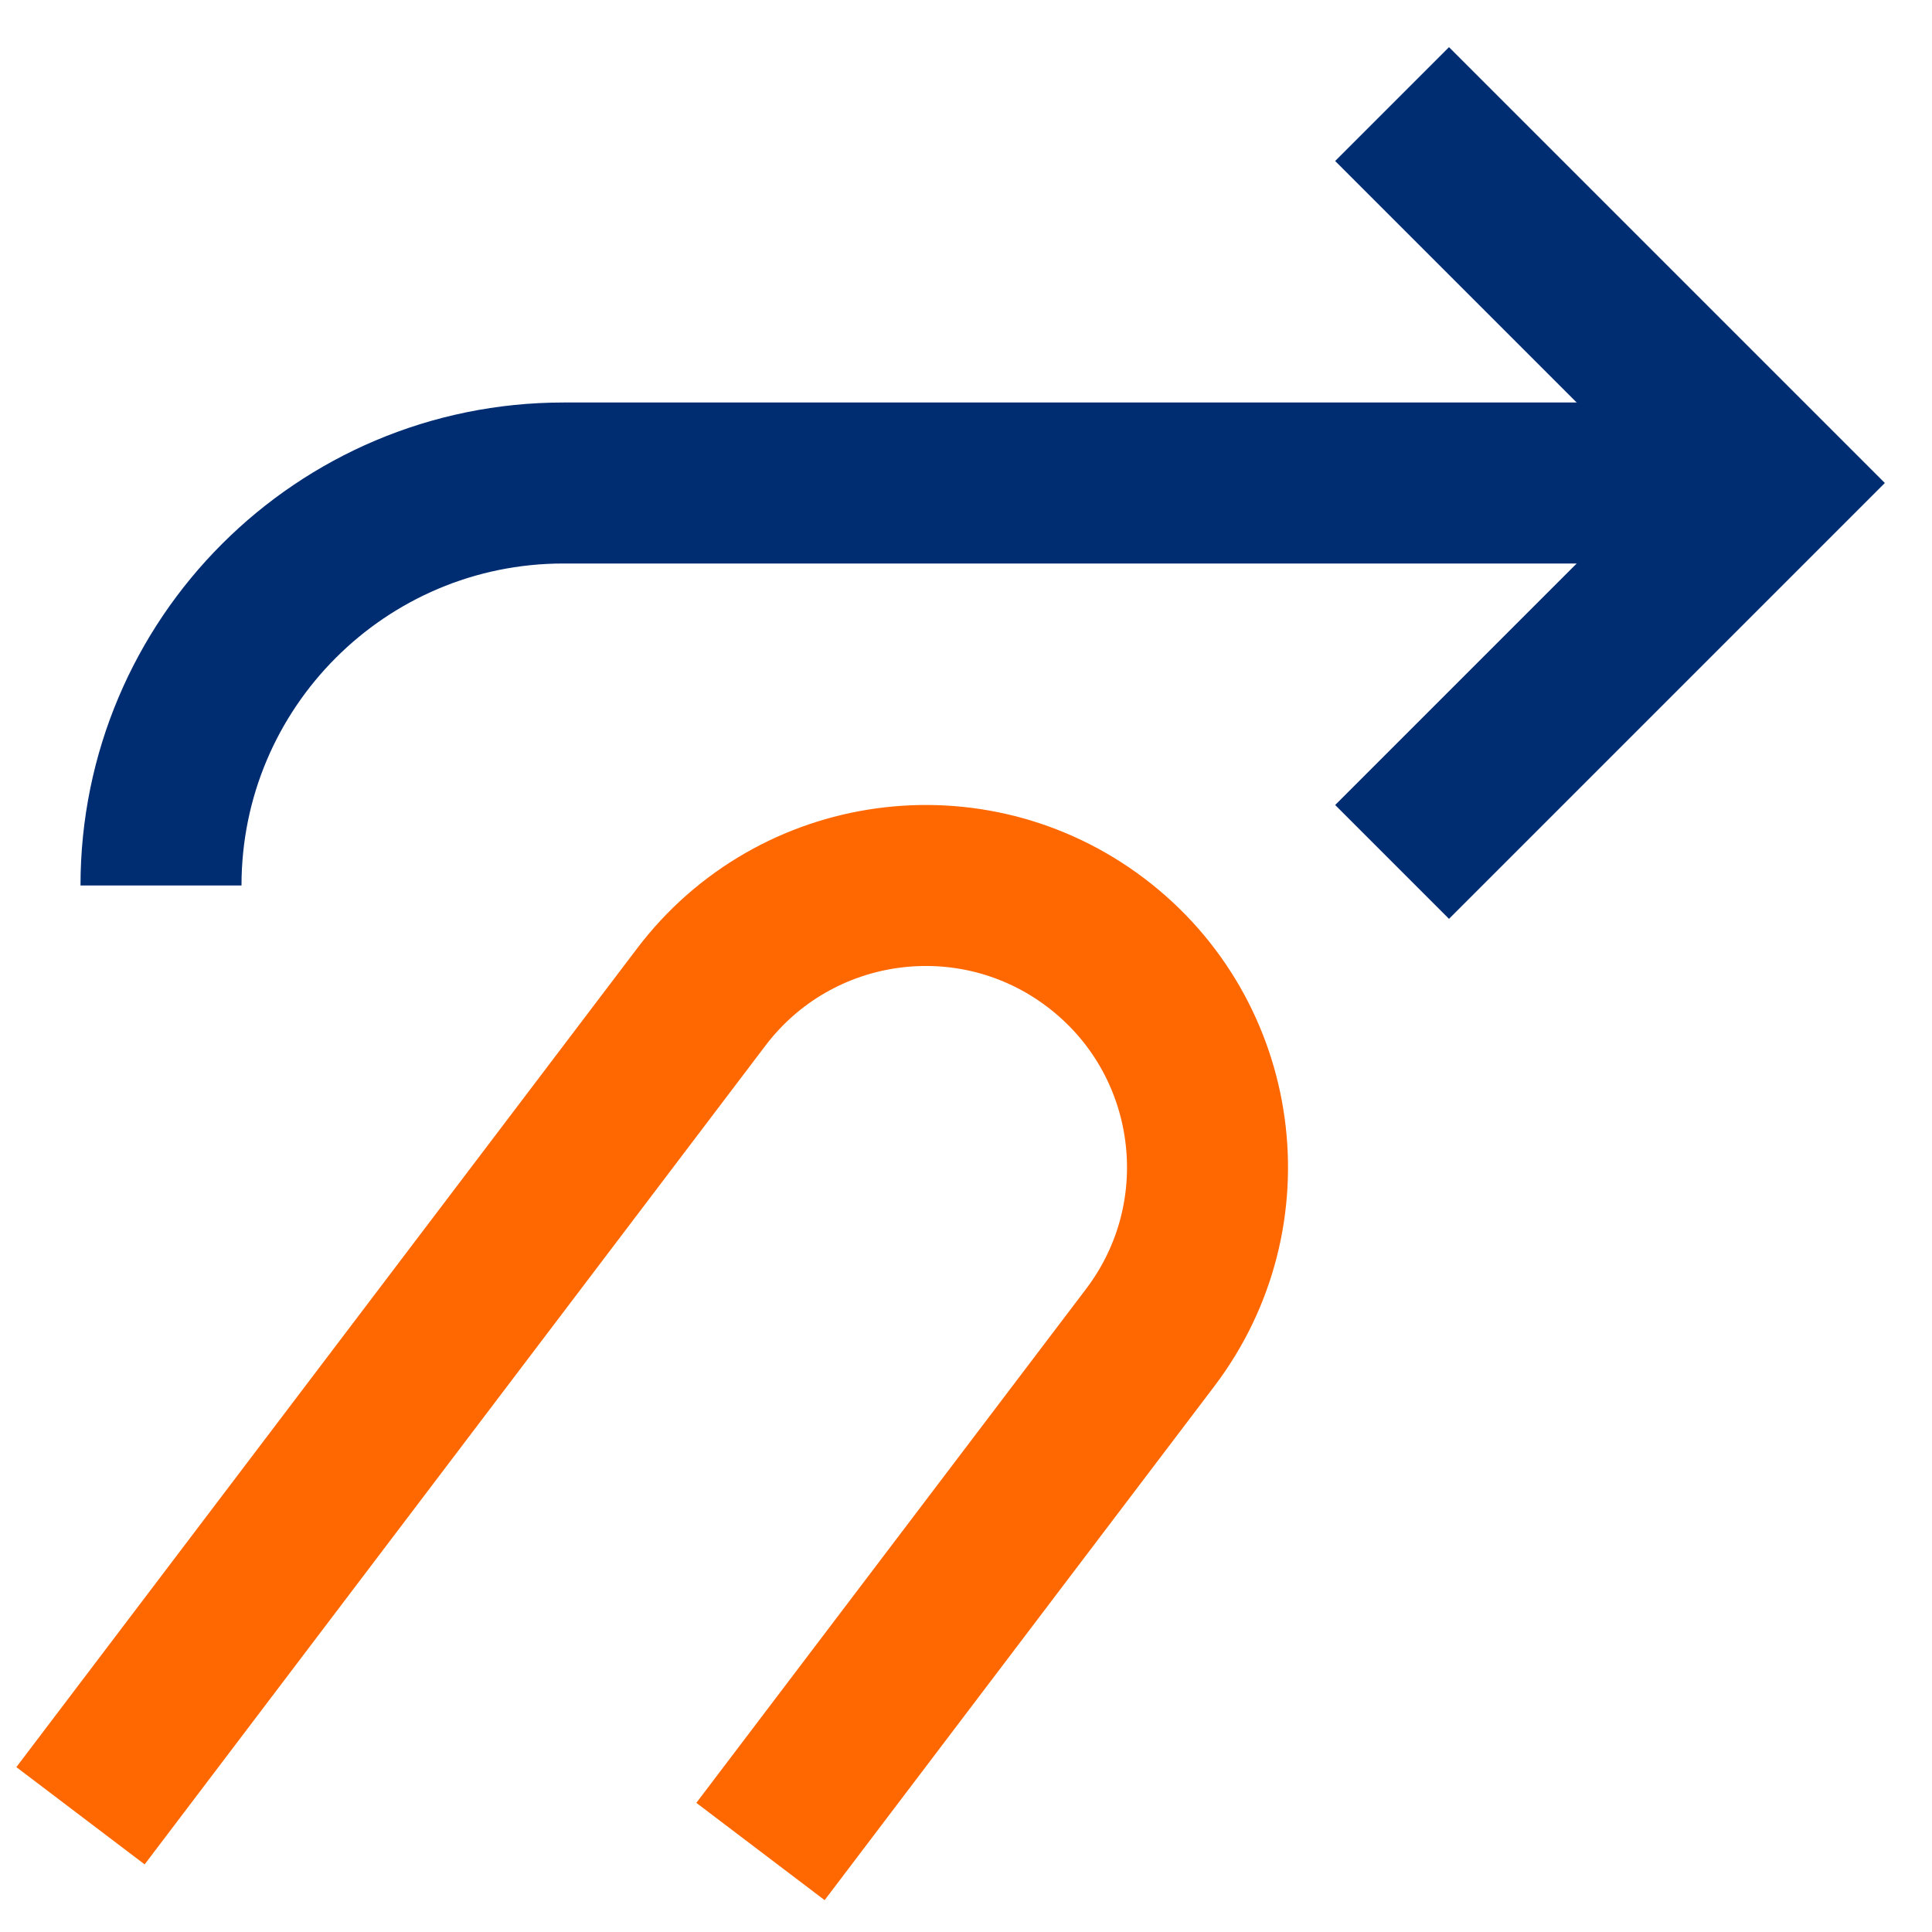
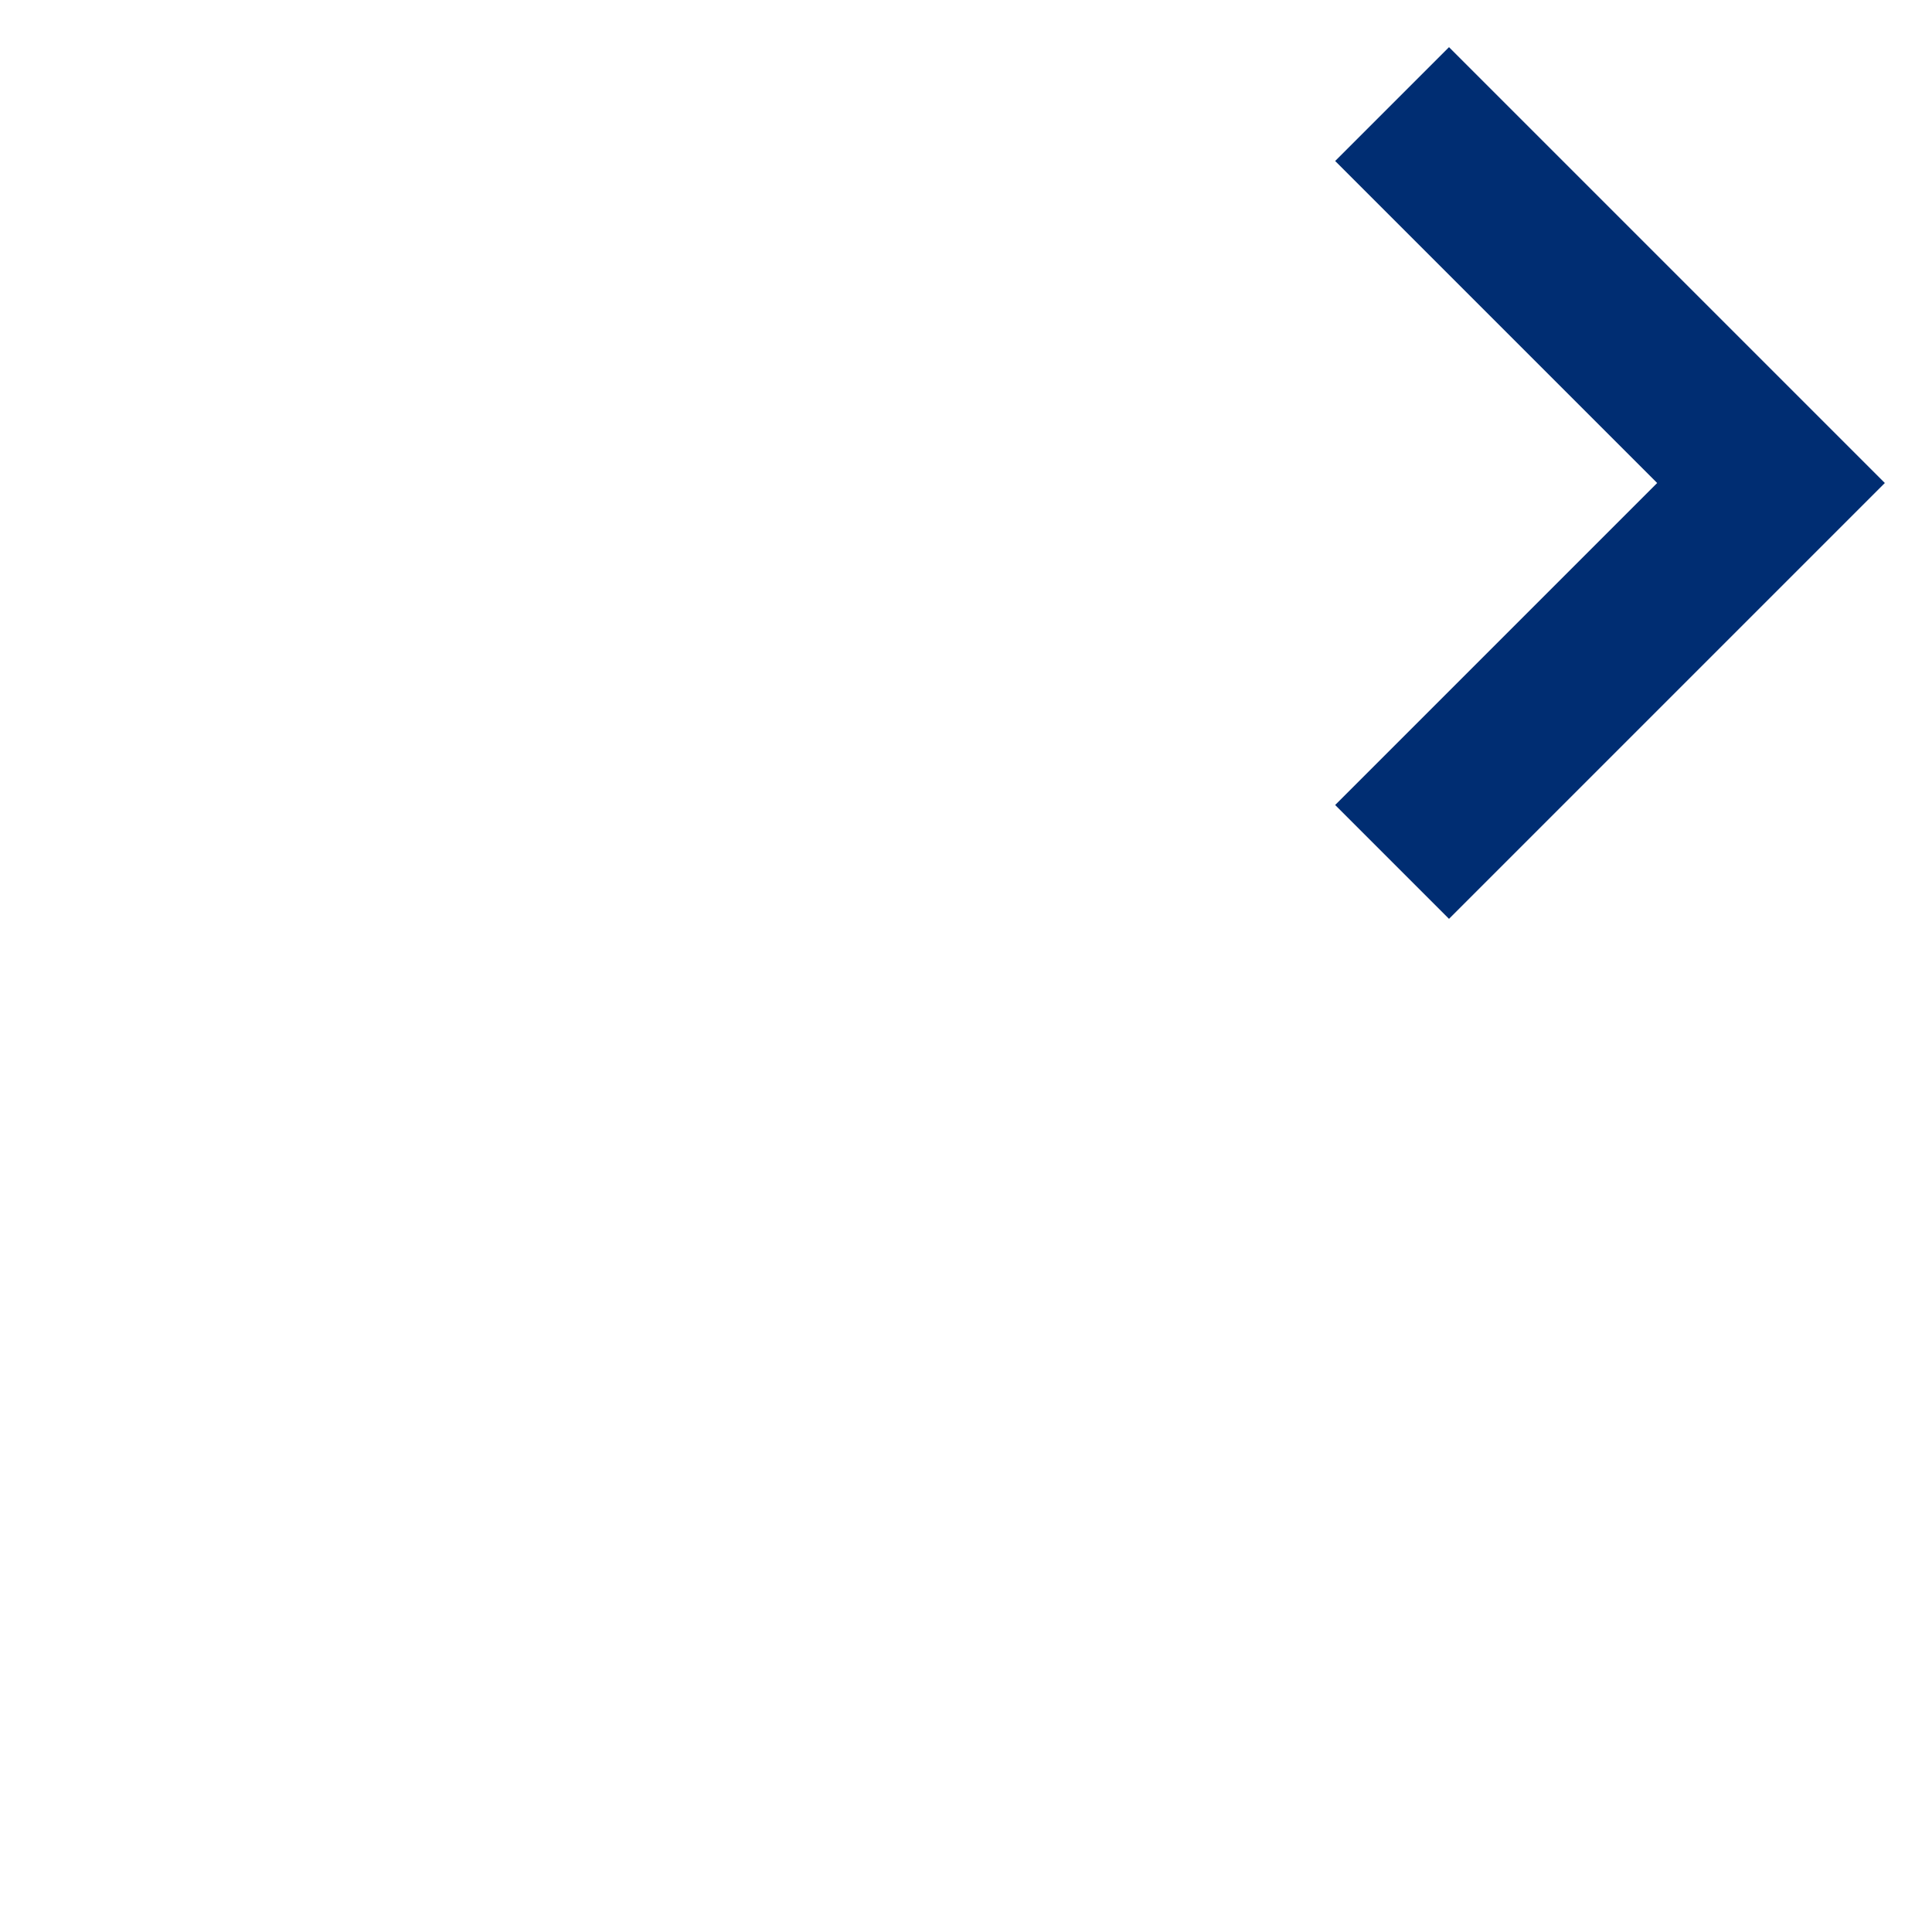
<svg xmlns="http://www.w3.org/2000/svg" width="24" height="24" viewBox="0 0 24 24" fill="none">
-   <path d="M22 6H7C4.239 6 2 8.239 2 11" stroke="#002D72" stroke-width="2" stroke-miterlimit="10" />
  <path d="M18 2L22 6L18 10" stroke="#002D72" stroke-width="2" stroke-miterlimit="10" stroke-linecap="square" />
-   <path d="M1 22.556L8.711 12.386C9.879 10.845 12.074 10.543 13.614 11.711C15.155 12.879 15.457 15.074 14.289 16.615L9.447 23" stroke="#FF6800" stroke-width="2" stroke-miterlimit="10" />
</svg>